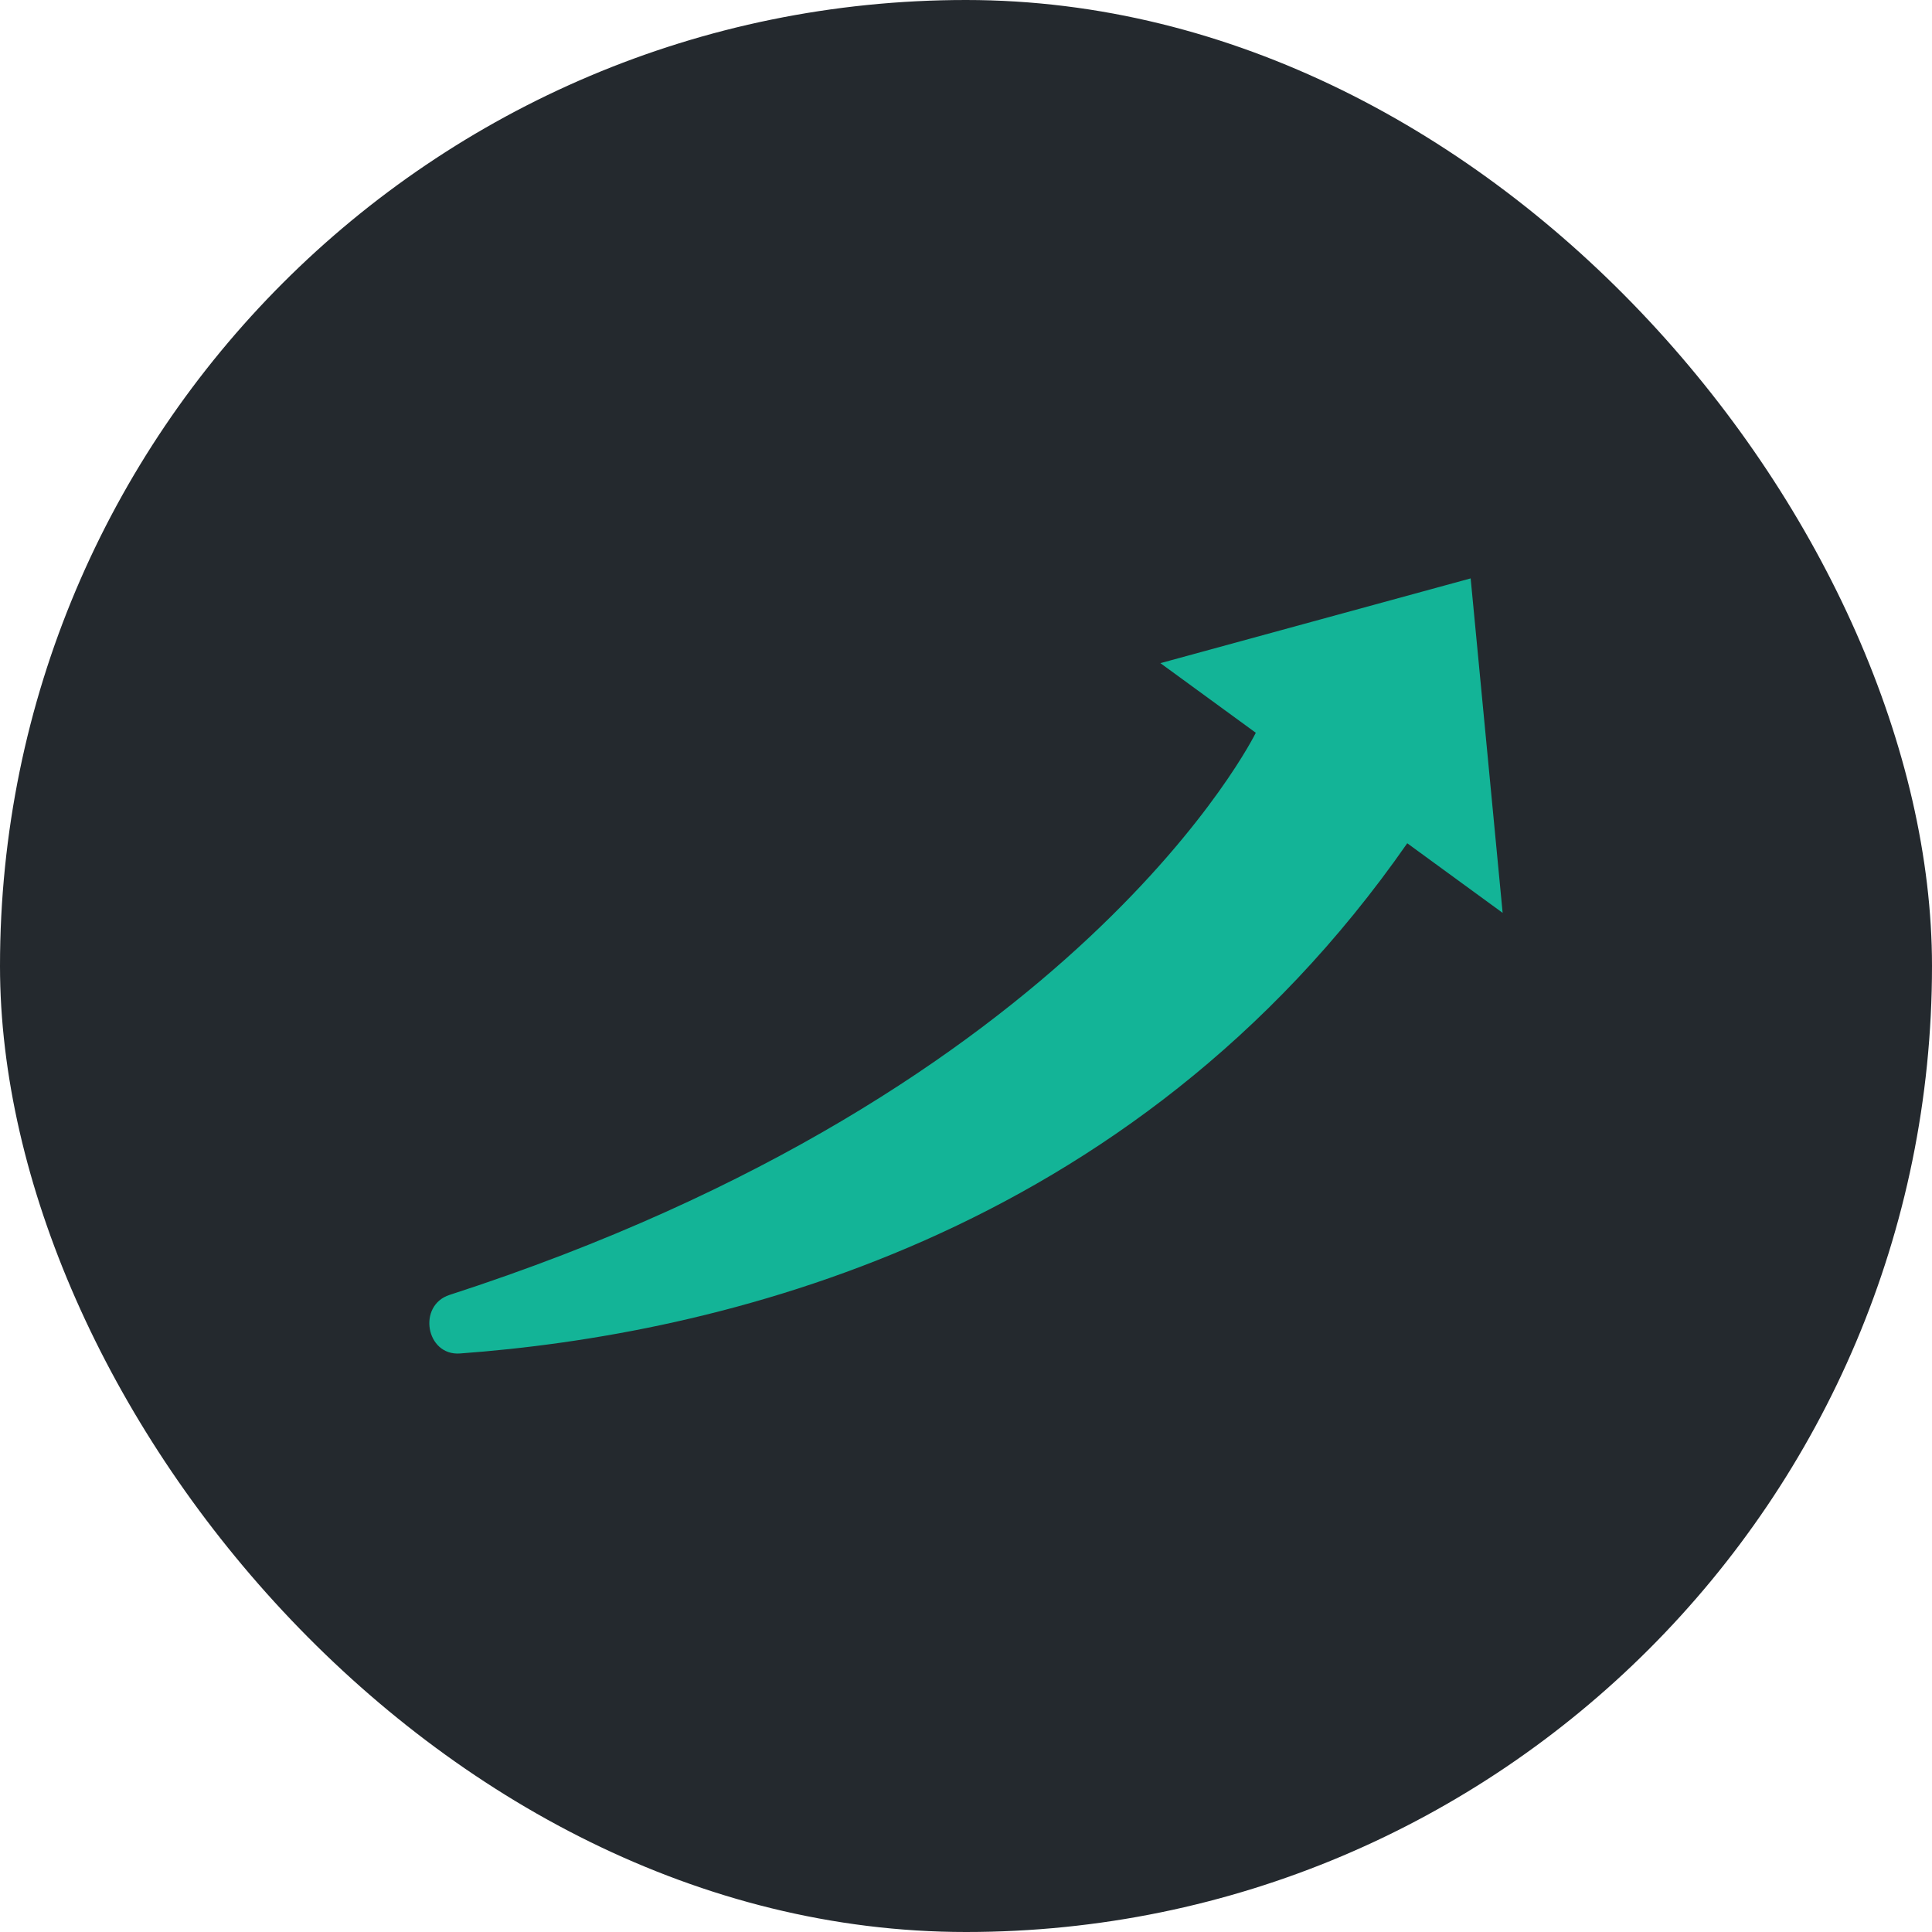
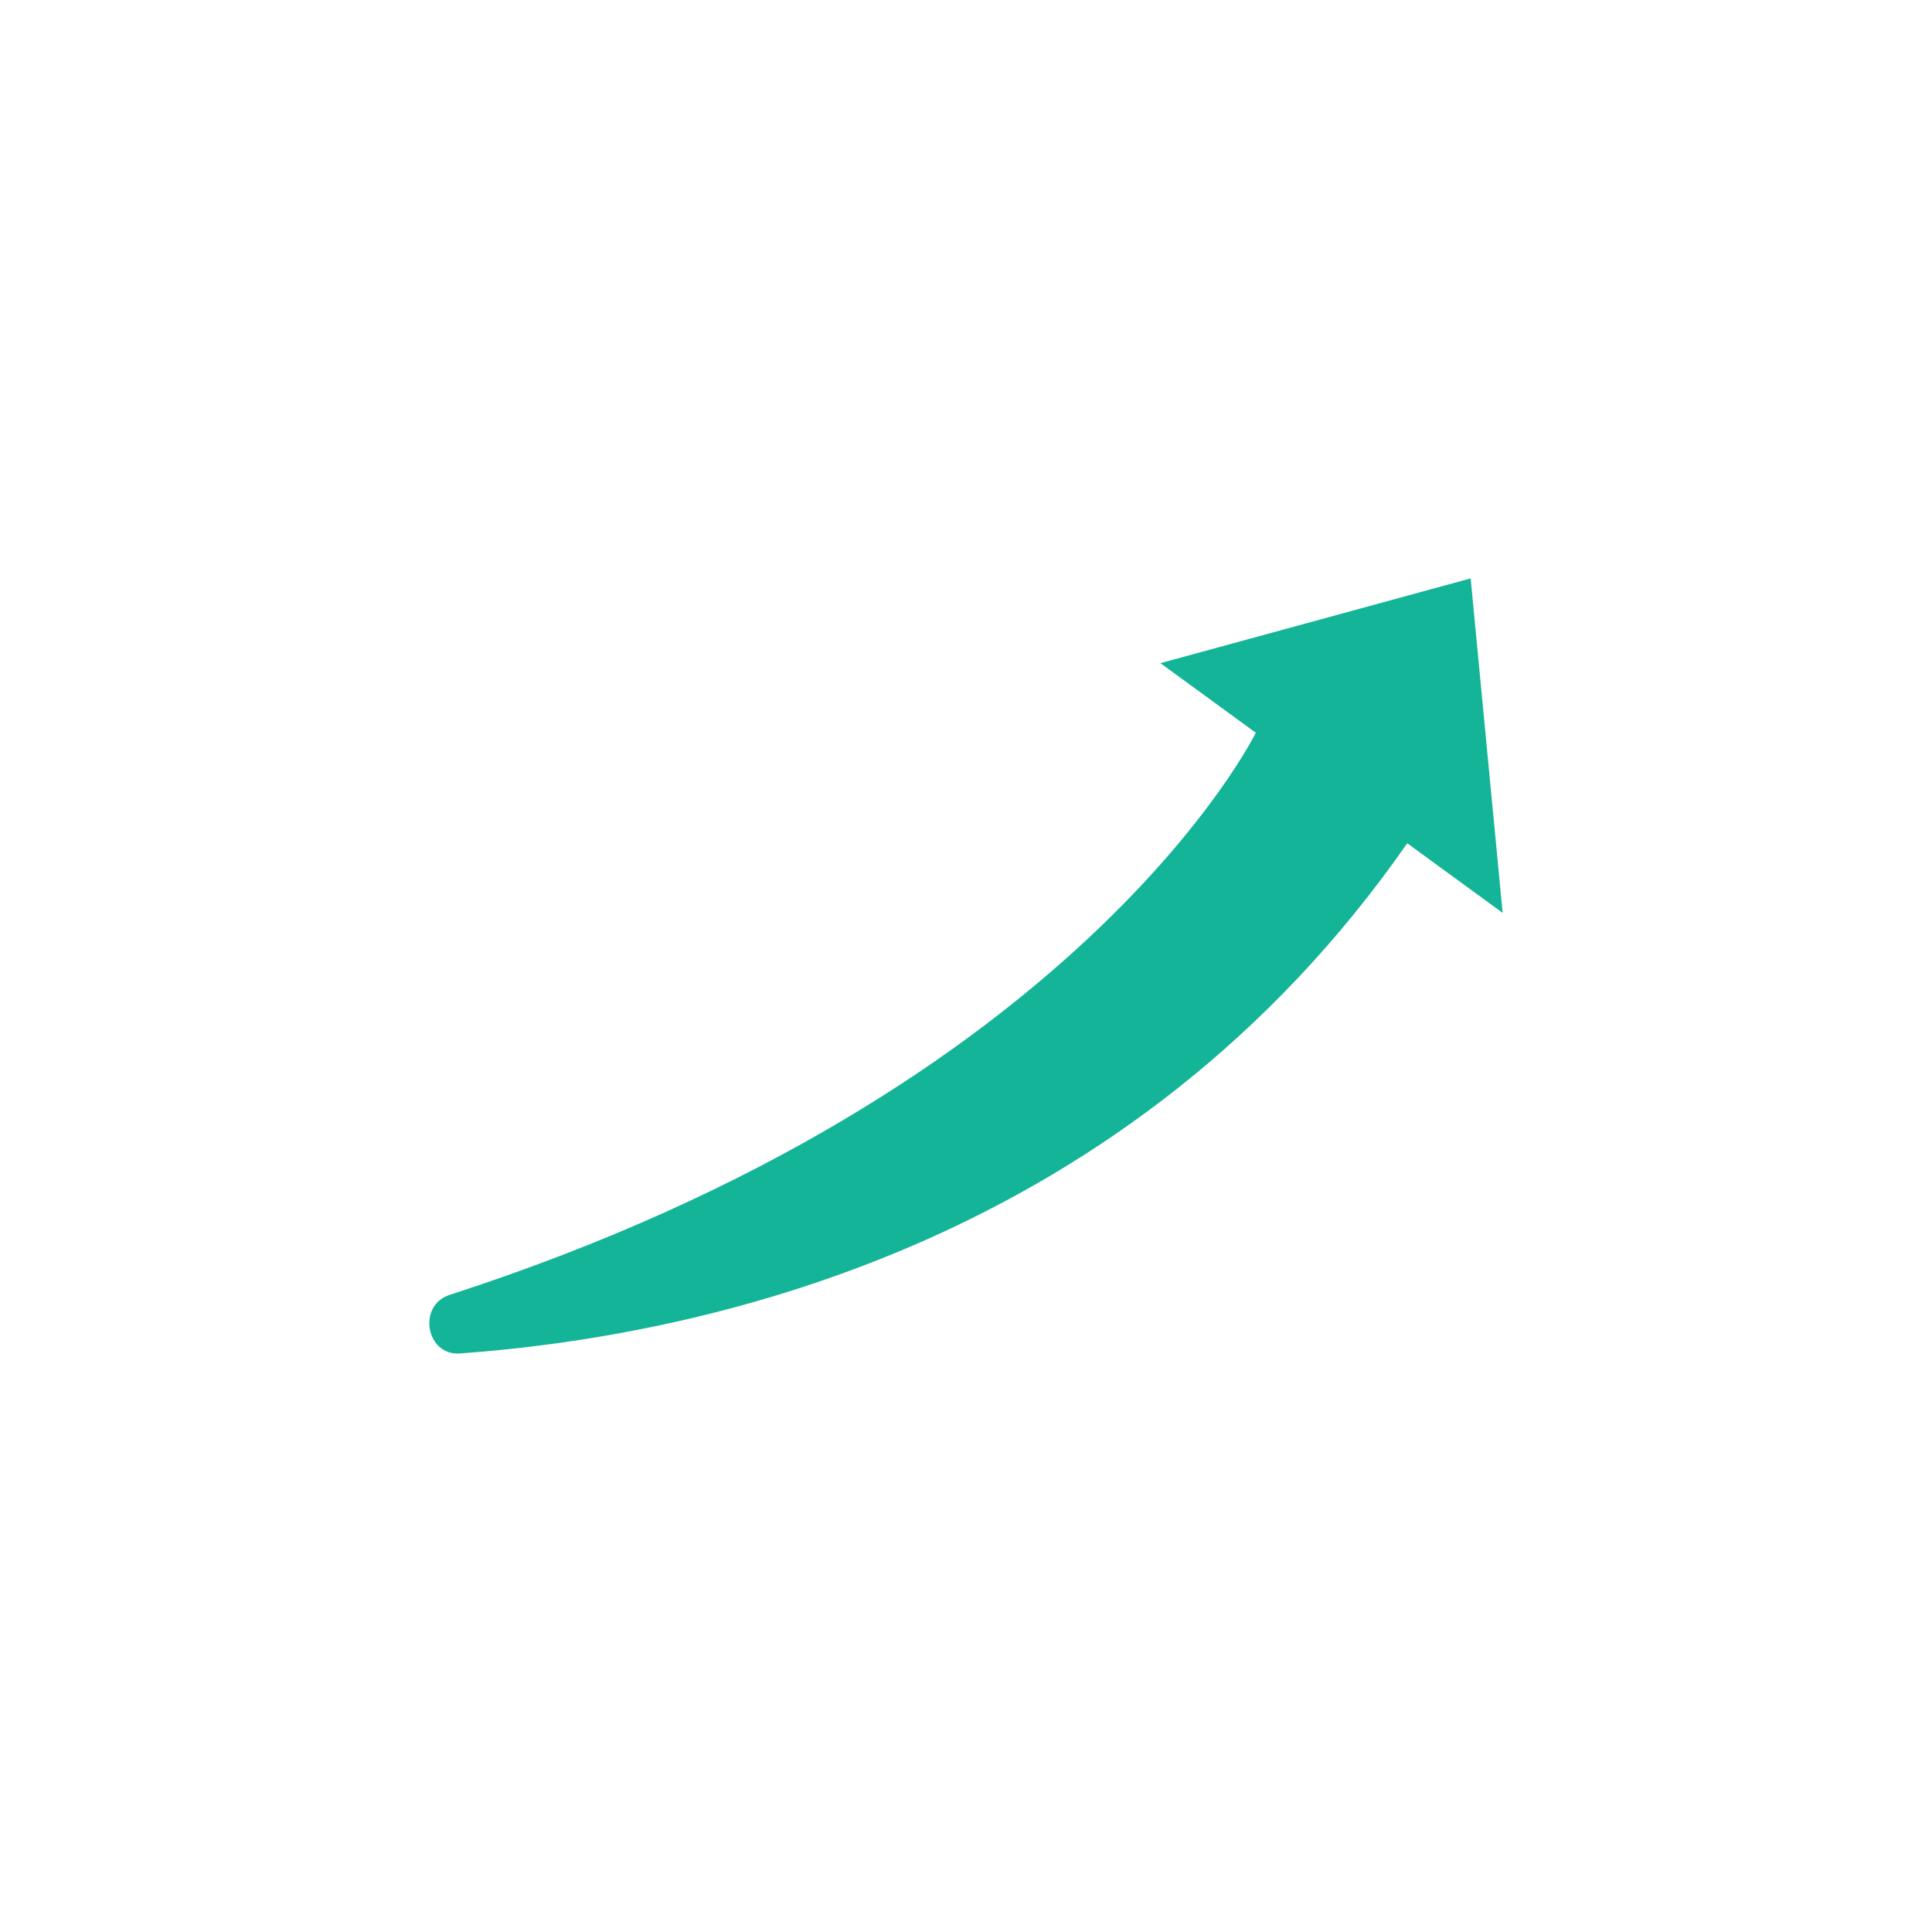
<svg xmlns="http://www.w3.org/2000/svg" width="72" height="72" viewBox="0 0 72 72" fill="none">
-   <rect x="-0" width="72" height="72" rx="36" fill="#24292E" />
  <path d="M52.444 31.426L55.999 34.02L54.807 21.555L43.245 24.714L46.8 27.308C46.8 27.308 40.287 40.636 16.755 48.257C15.543 48.649 15.876 50.532 17.141 50.44C26.57 49.753 42.139 46.221 52.444 31.426Z" fill="#13B497" />
</svg>